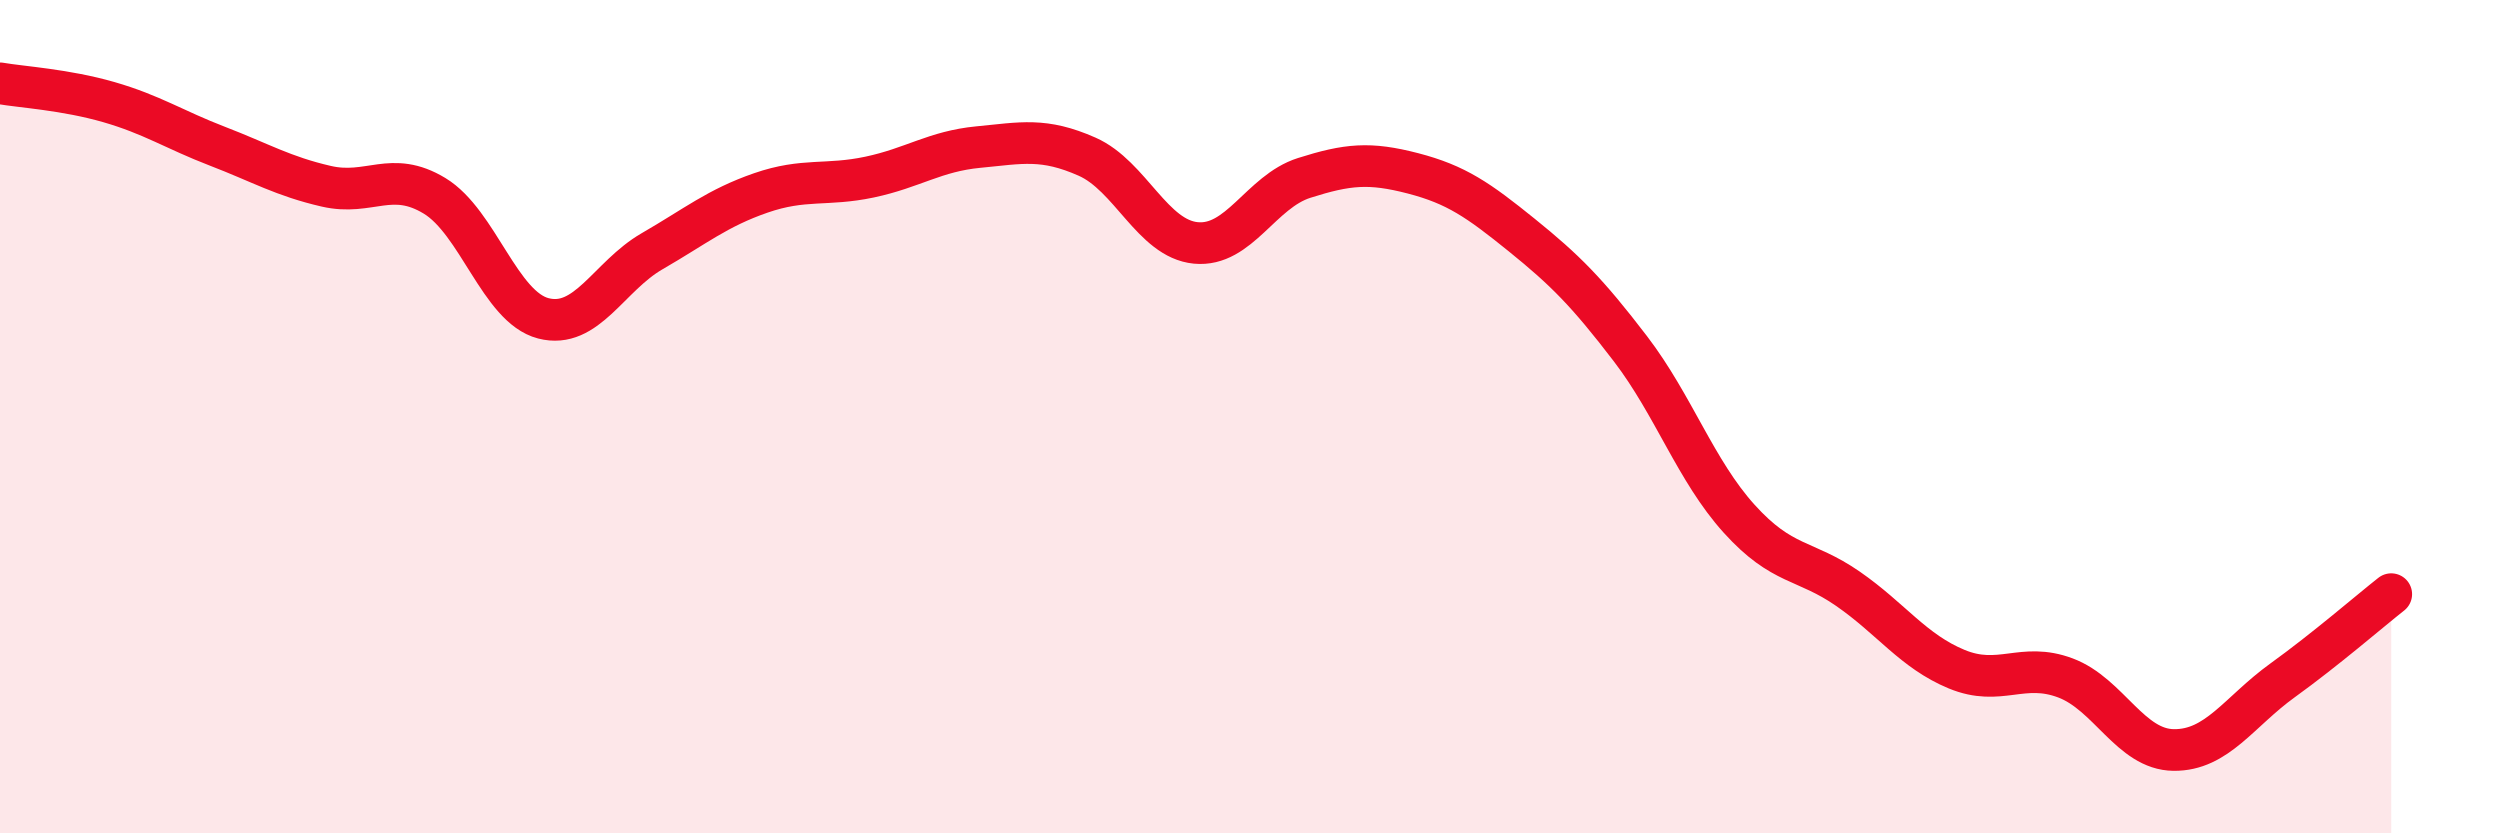
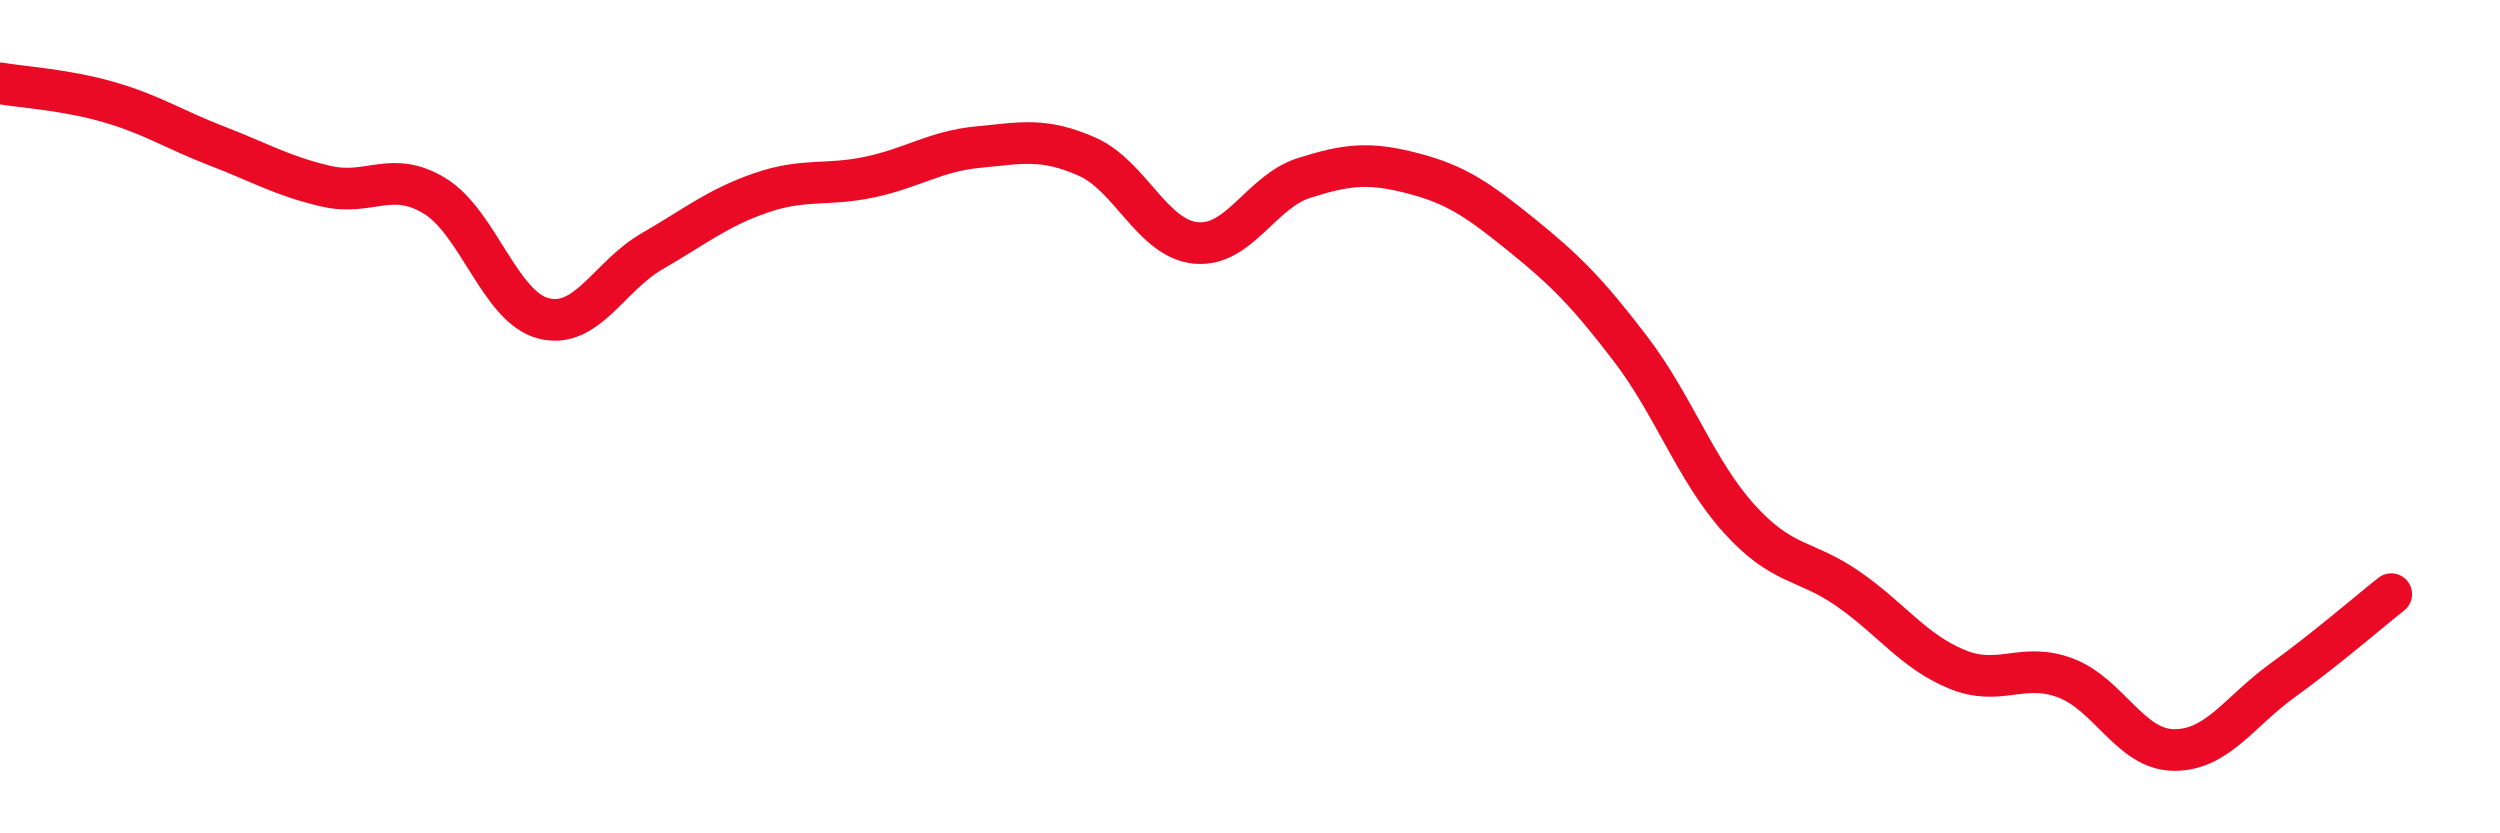
<svg xmlns="http://www.w3.org/2000/svg" width="60" height="20" viewBox="0 0 60 20">
-   <path d="M 0,2 C 0.52,2.09 1.57,2.15 2.61,2.45 C 3.65,2.75 4.18,3.11 5.22,3.51 C 6.26,3.91 6.79,4.23 7.83,4.47 C 8.87,4.71 9.39,4.07 10.43,4.7 C 11.47,5.33 12,7.37 13.04,7.64 C 14.08,7.91 14.61,6.63 15.65,6.03 C 16.69,5.43 17.22,4.99 18.26,4.63 C 19.3,4.27 19.83,4.47 20.87,4.25 C 21.91,4.03 22.44,3.63 23.48,3.53 C 24.52,3.43 25.05,3.3 26.09,3.76 C 27.13,4.22 27.66,5.73 28.7,5.83 C 29.74,5.93 30.26,4.6 31.3,4.27 C 32.34,3.94 32.87,3.89 33.91,4.16 C 34.95,4.43 35.48,4.8 36.52,5.64 C 37.56,6.48 38.09,7.01 39.13,8.37 C 40.17,9.73 40.7,11.3 41.74,12.45 C 42.78,13.6 43.31,13.41 44.35,14.13 C 45.39,14.85 45.92,15.63 46.96,16.06 C 48,16.49 48.53,15.88 49.57,16.27 C 50.61,16.66 51.13,17.99 52.17,18 C 53.21,18.01 53.74,17.08 54.78,16.33 C 55.82,15.58 56.87,14.67 57.39,14.26L57.39 20L0 20Z" fill="#EB0A25" opacity="0.1" stroke-linecap="round" stroke-linejoin="round" />
  <path d="M 0,2 C 0.52,2.09 1.57,2.15 2.61,2.45 C 3.65,2.75 4.18,3.11 5.22,3.51 C 6.26,3.91 6.79,4.23 7.83,4.47 C 8.87,4.71 9.39,4.07 10.43,4.7 C 11.47,5.33 12,7.37 13.04,7.64 C 14.08,7.91 14.61,6.63 15.65,6.03 C 16.69,5.43 17.22,4.99 18.26,4.63 C 19.3,4.27 19.83,4.47 20.87,4.25 C 21.91,4.03 22.44,3.63 23.48,3.53 C 24.52,3.43 25.05,3.3 26.09,3.76 C 27.13,4.22 27.66,5.73 28.7,5.83 C 29.74,5.93 30.26,4.6 31.3,4.27 C 32.34,3.94 32.87,3.89 33.91,4.16 C 34.95,4.43 35.48,4.8 36.52,5.64 C 37.56,6.48 38.09,7.01 39.13,8.37 C 40.17,9.73 40.7,11.3 41.74,12.45 C 42.78,13.6 43.31,13.41 44.35,14.13 C 45.39,14.85 45.92,15.63 46.96,16.06 C 48,16.49 48.53,15.88 49.57,16.27 C 50.61,16.66 51.13,17.99 52.17,18 C 53.21,18.01 53.74,17.08 54.78,16.33 C 55.82,15.58 56.87,14.67 57.39,14.26" stroke="#EB0A25" stroke-width="1" fill="none" stroke-linecap="round" stroke-linejoin="round" />
</svg>